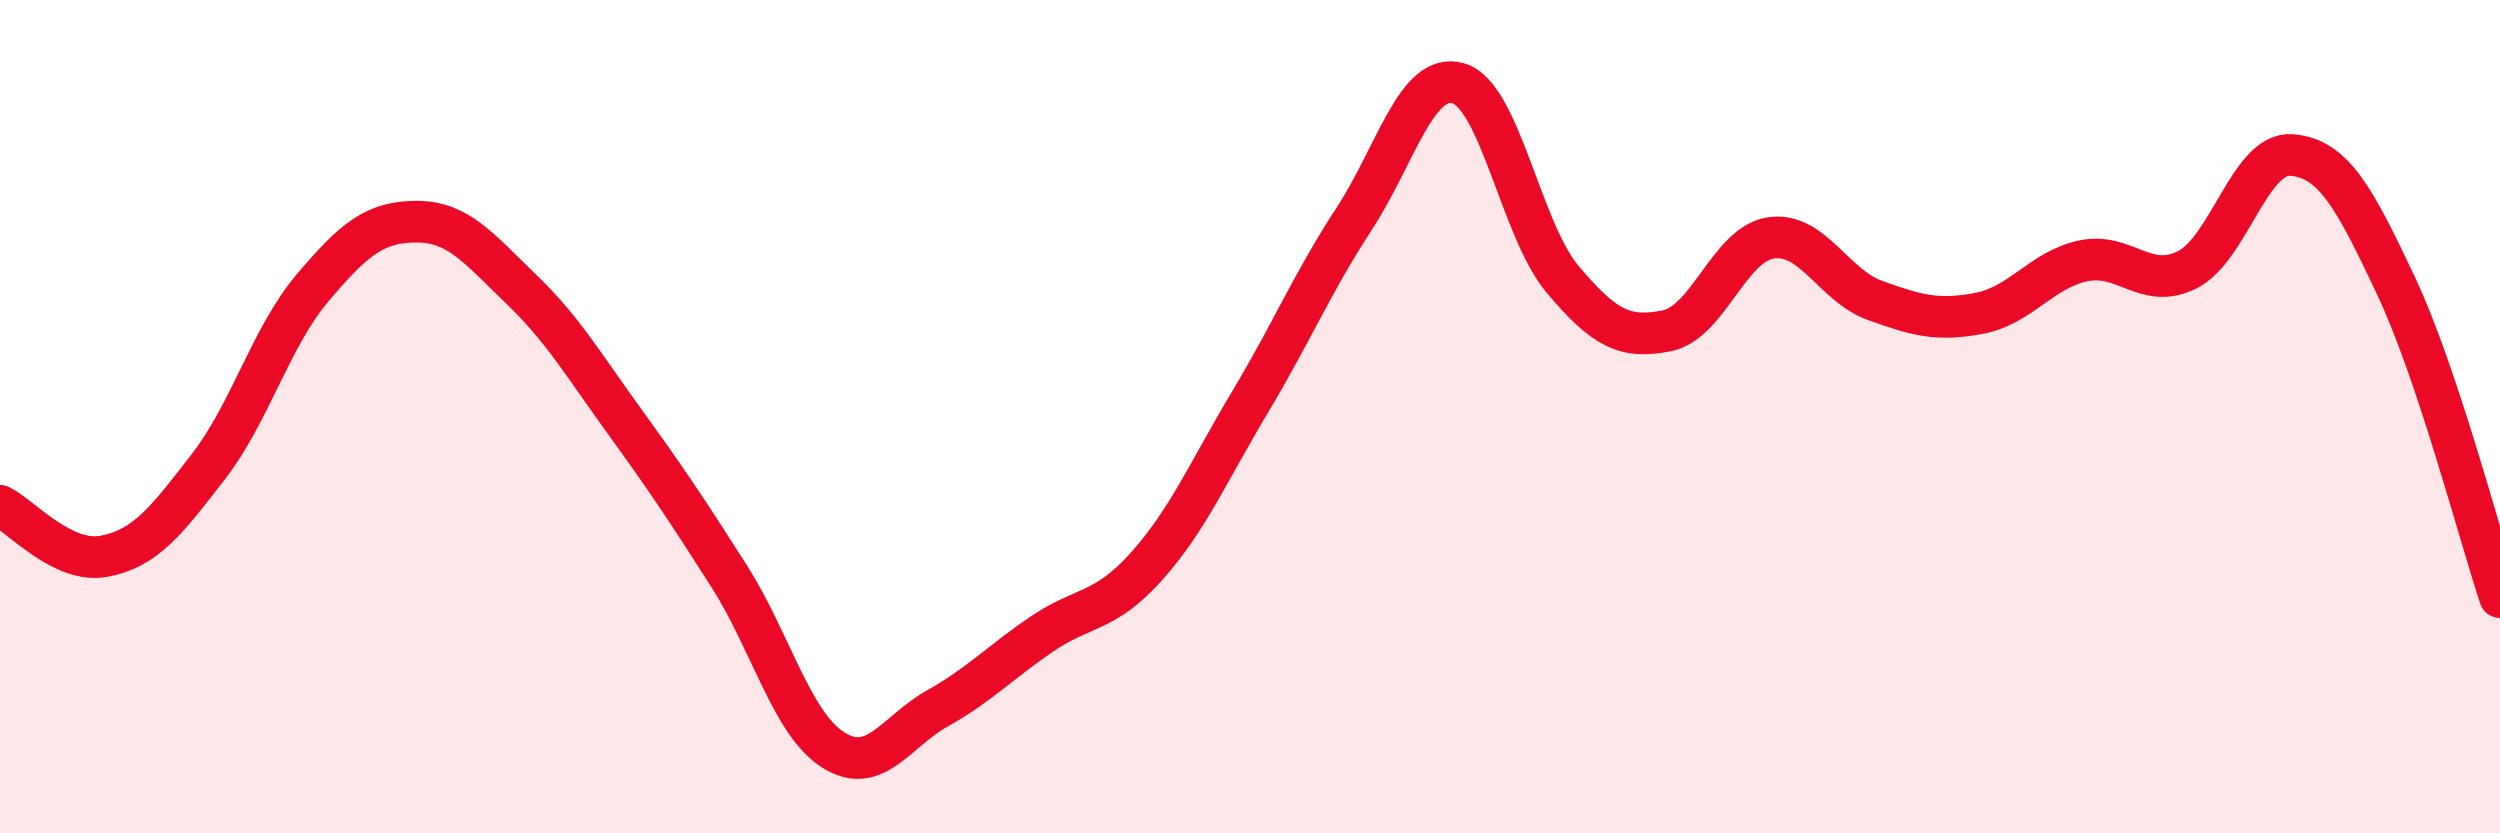
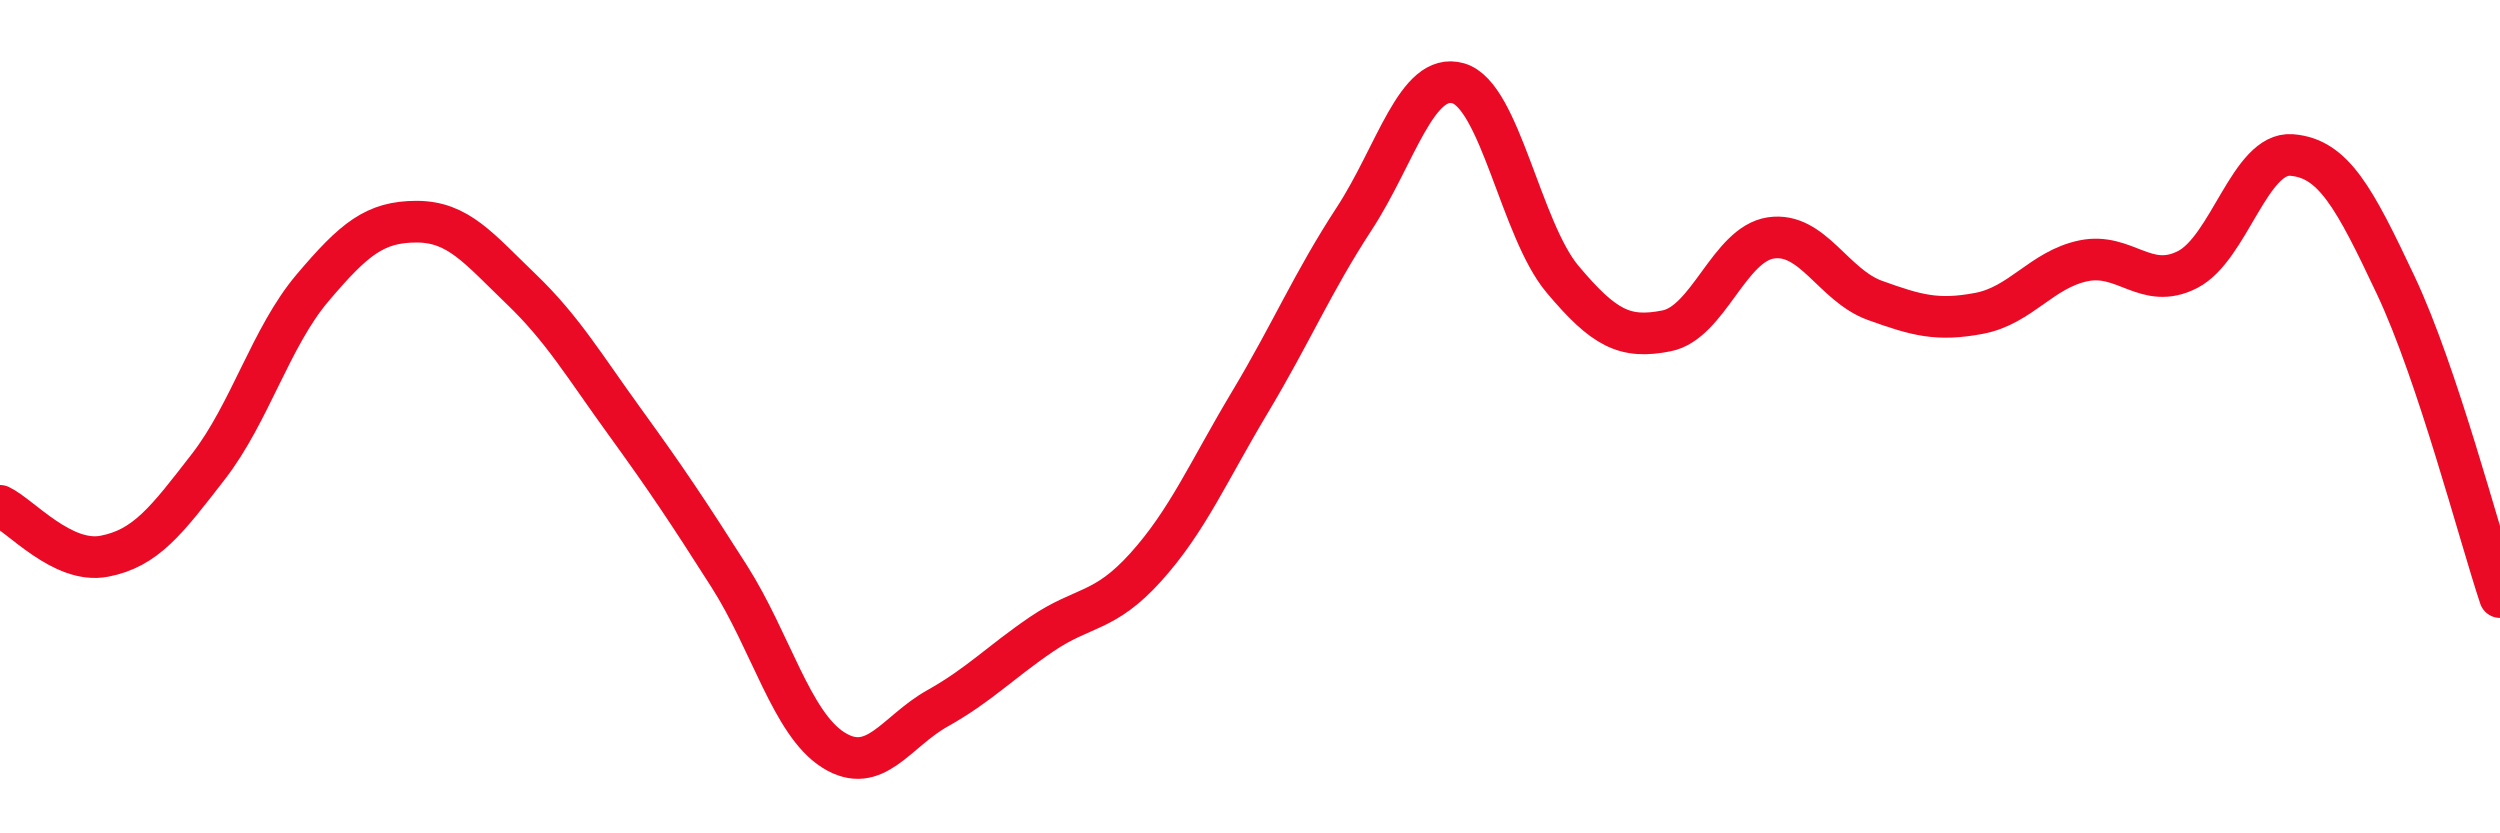
<svg xmlns="http://www.w3.org/2000/svg" width="60" height="20" viewBox="0 0 60 20">
-   <path d="M 0,12.14 C 0.5,12.38 1.5,13.54 2.5,13.35 C 3.5,13.16 4,12.49 5,11.2 C 6,9.91 6.5,8.09 7.5,6.91 C 8.5,5.73 9,5.32 10,5.32 C 11,5.32 11.5,5.97 12.5,6.93 C 13.5,7.89 14,8.75 15,10.13 C 16,11.51 16.5,12.26 17.5,13.83 C 18.5,15.4 19,17.37 20,18 C 21,18.63 21.5,17.56 22.5,17 C 23.5,16.44 24,15.9 25,15.22 C 26,14.54 26.5,14.72 27.5,13.61 C 28.5,12.5 29,11.32 30,9.65 C 31,7.98 31.5,6.78 32.5,5.25 C 33.5,3.72 34,1.71 35,2 C 36,2.29 36.5,5.51 37.5,6.7 C 38.5,7.89 39,8.14 40,7.94 C 41,7.74 41.5,5.86 42.5,5.71 C 43.5,5.56 44,6.85 45,7.21 C 46,7.57 46.5,7.71 47.5,7.52 C 48.5,7.33 49,6.47 50,6.26 C 51,6.05 51.5,6.98 52.5,6.47 C 53.5,5.96 54,3.64 55,3.72 C 56,3.8 56.5,4.73 57.5,6.85 C 58.5,8.97 59.5,12.83 60,14.33L60 20L0 20Z" fill="#EB0A25" opacity="0.1" stroke-linecap="round" stroke-linejoin="round" />
  <path d="M 0,12.14 C 0.5,12.38 1.5,13.54 2.5,13.35 C 3.5,13.16 4,12.49 5,11.2 C 6,9.91 6.5,8.09 7.5,6.91 C 8.5,5.73 9,5.32 10,5.32 C 11,5.32 11.5,5.97 12.5,6.93 C 13.5,7.89 14,8.75 15,10.13 C 16,11.51 16.5,12.26 17.5,13.83 C 18.5,15.4 19,17.37 20,18 C 21,18.63 21.5,17.56 22.5,17 C 23.5,16.44 24,15.9 25,15.22 C 26,14.54 26.5,14.72 27.5,13.61 C 28.5,12.5 29,11.32 30,9.65 C 31,7.98 31.5,6.78 32.5,5.25 C 33.5,3.72 34,1.71 35,2 C 36,2.29 36.5,5.51 37.5,6.7 C 38.5,7.89 39,8.14 40,7.94 C 41,7.74 41.5,5.86 42.5,5.71 C 43.5,5.56 44,6.85 45,7.21 C 46,7.57 46.5,7.71 47.5,7.52 C 48.5,7.33 49,6.47 50,6.26 C 51,6.05 51.5,6.98 52.5,6.47 C 53.5,5.96 54,3.64 55,3.72 C 56,3.8 56.5,4.73 57.5,6.85 C 58.5,8.97 59.5,12.83 60,14.33" stroke="#EB0A25" stroke-width="1" fill="none" stroke-linecap="round" stroke-linejoin="round" />
</svg>